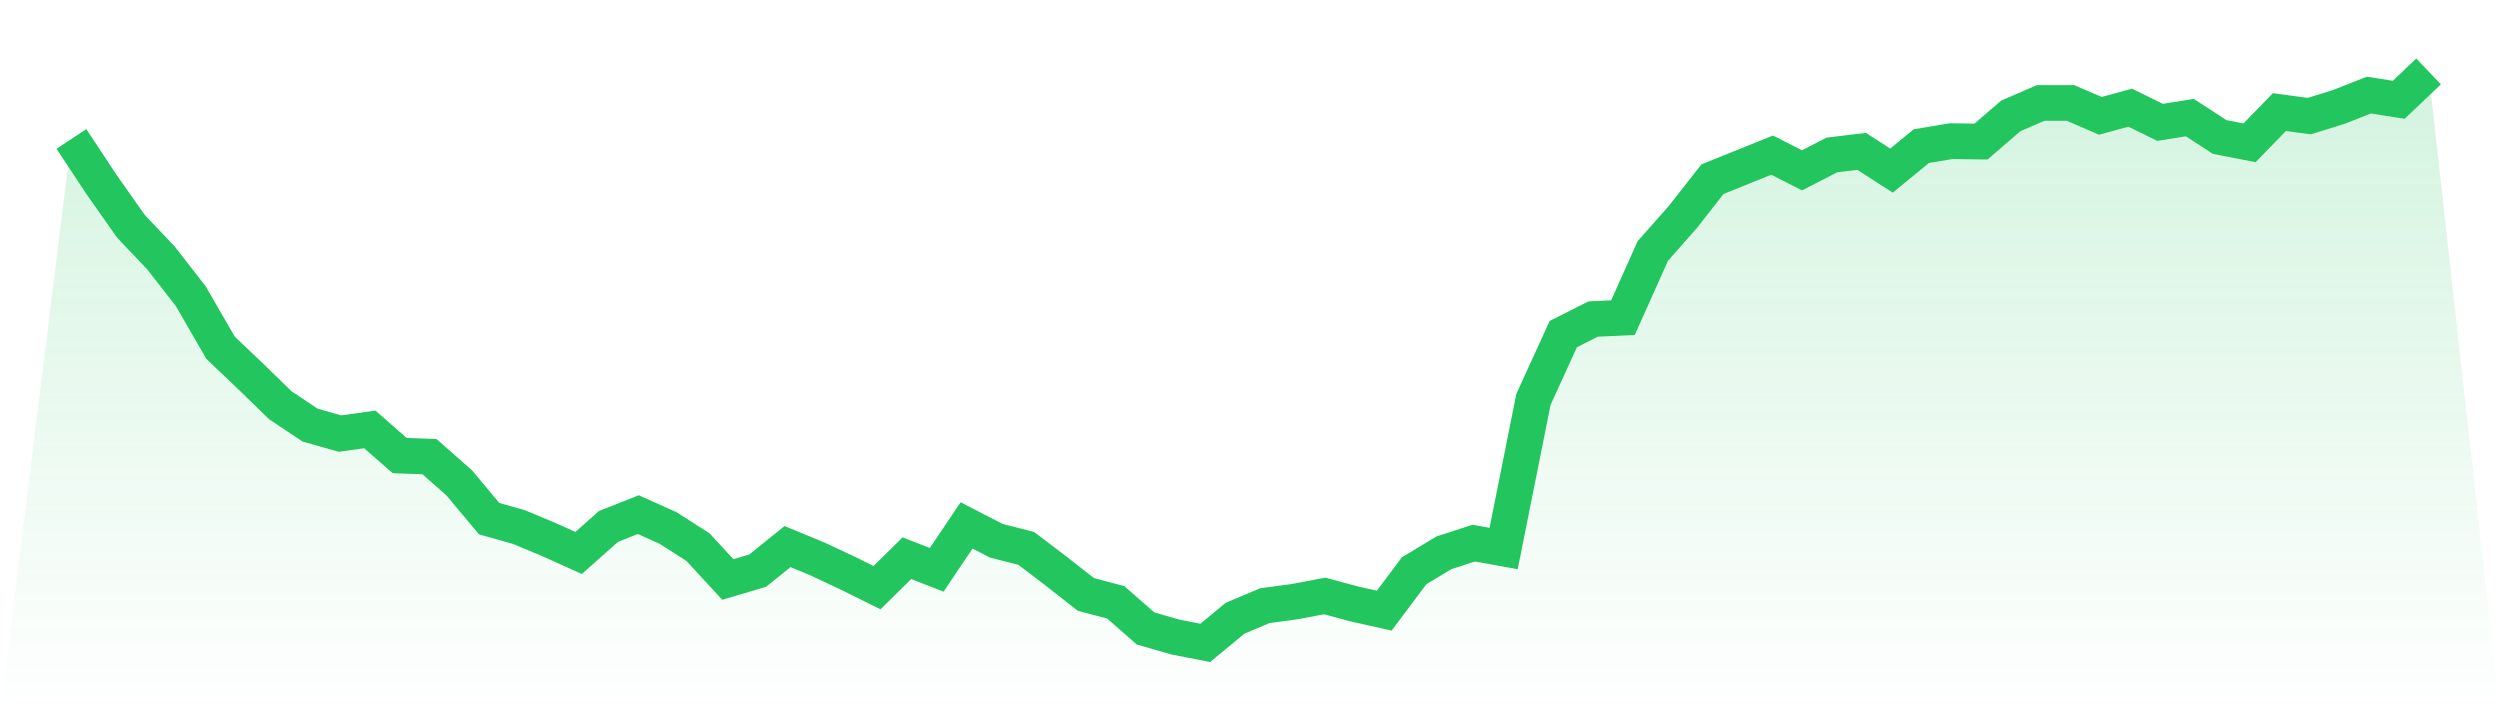
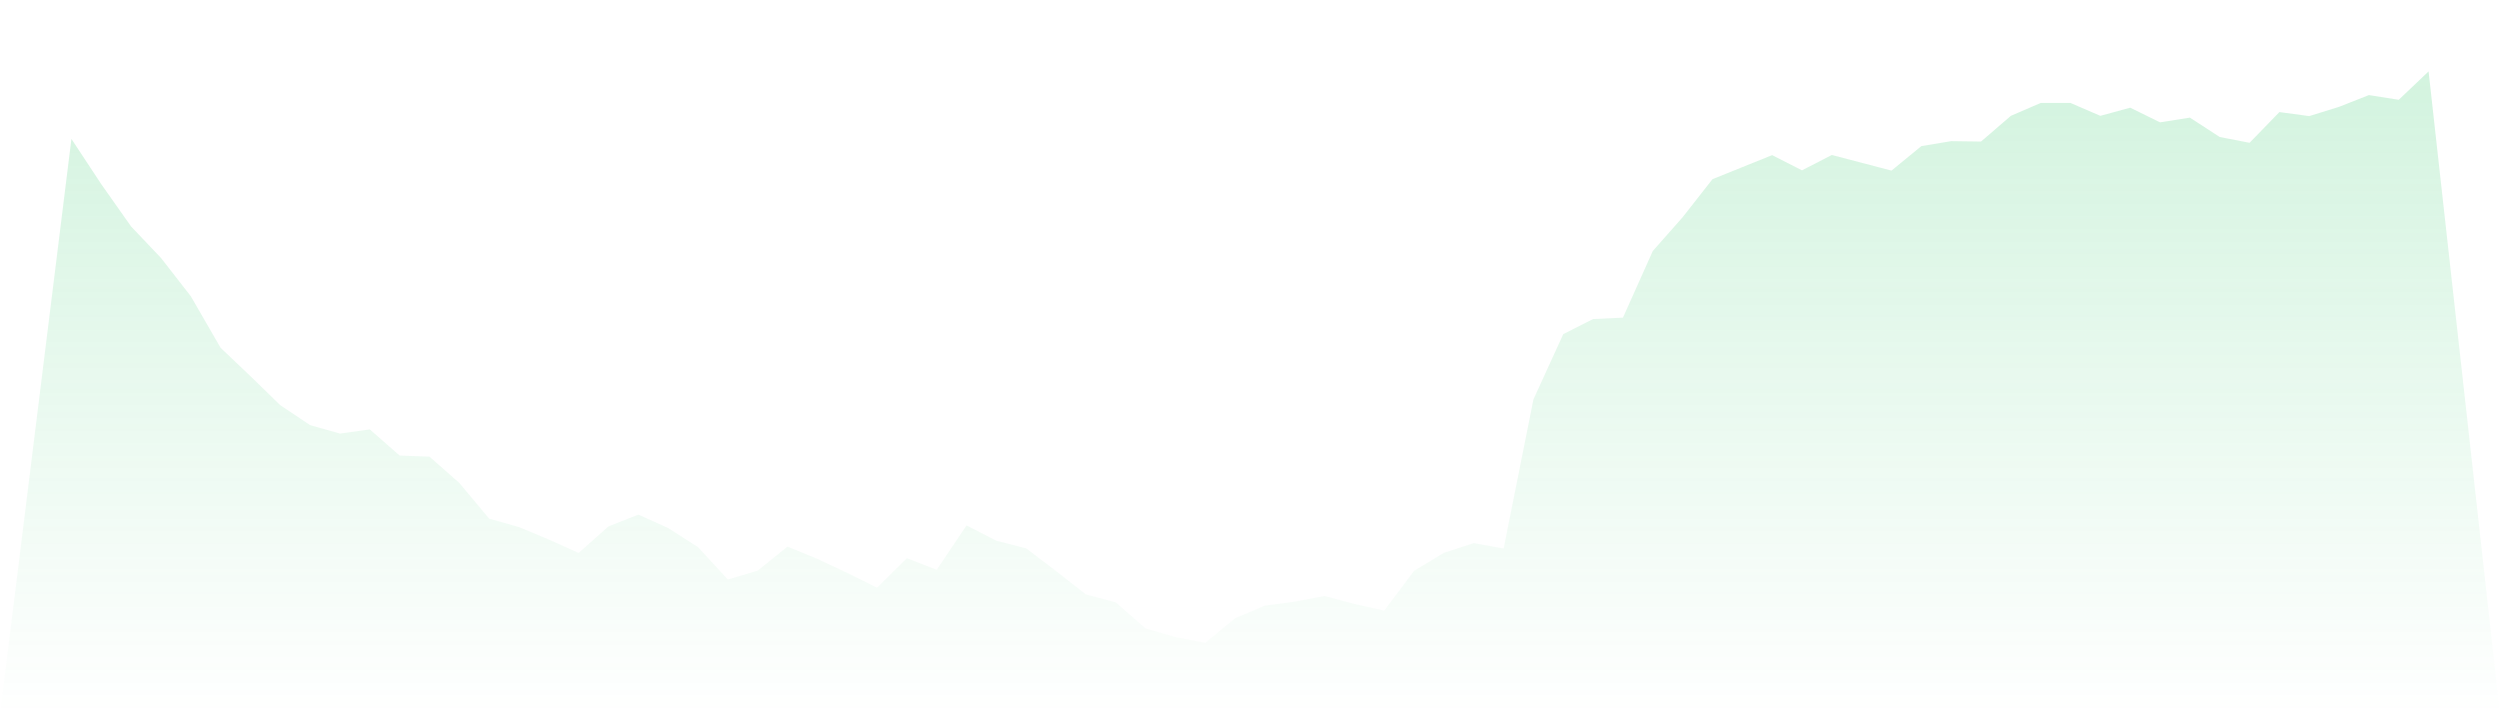
<svg xmlns="http://www.w3.org/2000/svg" viewBox="0 0 140 40">
  <defs>
    <linearGradient id="gradient" x1="0" x2="0" y1="0" y2="1">
      <stop offset="0%" stop-color="#22c55e" stop-opacity="0.2" />
      <stop offset="100%" stop-color="#22c55e" stop-opacity="0" />
    </linearGradient>
  </defs>
-   <path d="M4,7.78 L4,7.78 L5.671,10.313 L7.342,12.684 L9.013,14.442 L10.684,16.588 L12.354,19.477 L14.025,21.065 L15.696,22.692 L17.367,23.807 L19.038,24.28 L20.709,24.047 L22.38,25.511 L24.051,25.573 L25.722,27.045 L27.392,29.044 L29.063,29.516 L30.734,30.214 L32.405,30.965 L34.076,29.478 L35.747,28.819 L37.418,29.571 L39.089,30.64 L40.759,32.452 L42.43,31.956 L44.101,30.609 L45.772,31.298 L47.443,32.08 L49.114,32.909 L50.785,31.259 L52.456,31.91 L54.127,29.423 L55.797,30.283 L57.468,30.709 L59.139,31.98 L60.81,33.289 L62.481,33.73 L64.152,35.194 L65.823,35.675 L67.494,36 L69.165,34.621 L70.835,33.916 L72.506,33.692 L74.177,33.374 L75.848,33.823 L77.519,34.195 L79.19,31.964 L80.861,30.957 L82.532,30.415 L84.203,30.717 L85.873,22.366 L87.544,18.71 L89.215,17.866 L90.886,17.788 L92.557,14.055 L94.228,12.165 L95.899,10.034 L97.57,9.36 L99.24,8.687 L100.911,9.539 L102.582,8.679 L104.253,8.477 L105.924,9.554 L107.595,8.183 L109.266,7.904 L110.937,7.927 L112.608,6.487 L114.278,5.766 L115.949,5.766 L117.62,6.487 L119.291,6.03 L120.962,6.851 L122.633,6.587 L124.304,7.672 L125.975,7.997 L127.646,6.277 L129.316,6.502 L130.987,5.983 L132.658,5.325 L134.329,5.588 L136,4 L140,40 L0,40 z" fill="url(#gradient)" />
-   <path d="M4,7.78 L4,7.78 L5.671,10.313 L7.342,12.684 L9.013,14.442 L10.684,16.588 L12.354,19.477 L14.025,21.065 L15.696,22.692 L17.367,23.807 L19.038,24.28 L20.709,24.047 L22.38,25.511 L24.051,25.573 L25.722,27.045 L27.392,29.044 L29.063,29.516 L30.734,30.214 L32.405,30.965 L34.076,29.478 L35.747,28.819 L37.418,29.571 L39.089,30.64 L40.759,32.452 L42.43,31.956 L44.101,30.609 L45.772,31.298 L47.443,32.08 L49.114,32.909 L50.785,31.259 L52.456,31.91 L54.127,29.423 L55.797,30.283 L57.468,30.709 L59.139,31.98 L60.81,33.289 L62.481,33.73 L64.152,35.194 L65.823,35.675 L67.494,36 L69.165,34.621 L70.835,33.916 L72.506,33.692 L74.177,33.374 L75.848,33.823 L77.519,34.195 L79.19,31.964 L80.861,30.957 L82.532,30.415 L84.203,30.717 L85.873,22.366 L87.544,18.71 L89.215,17.866 L90.886,17.788 L92.557,14.055 L94.228,12.165 L95.899,10.034 L97.57,9.36 L99.24,8.687 L100.911,9.539 L102.582,8.679 L104.253,8.477 L105.924,9.554 L107.595,8.183 L109.266,7.904 L110.937,7.927 L112.608,6.487 L114.278,5.766 L115.949,5.766 L117.62,6.487 L119.291,6.03 L120.962,6.851 L122.633,6.587 L124.304,7.672 L125.975,7.997 L127.646,6.277 L129.316,6.502 L130.987,5.983 L132.658,5.325 L134.329,5.588 L136,4" fill="none" stroke="#22c55e" stroke-width="2" />
+   <path d="M4,7.78 L4,7.78 L5.671,10.313 L7.342,12.684 L9.013,14.442 L10.684,16.588 L12.354,19.477 L14.025,21.065 L15.696,22.692 L17.367,23.807 L19.038,24.28 L20.709,24.047 L22.38,25.511 L24.051,25.573 L25.722,27.045 L27.392,29.044 L29.063,29.516 L30.734,30.214 L32.405,30.965 L34.076,29.478 L35.747,28.819 L37.418,29.571 L39.089,30.64 L40.759,32.452 L42.43,31.956 L44.101,30.609 L45.772,31.298 L47.443,32.08 L49.114,32.909 L50.785,31.259 L52.456,31.91 L54.127,29.423 L55.797,30.283 L57.468,30.709 L59.139,31.98 L60.81,33.289 L62.481,33.73 L64.152,35.194 L65.823,35.675 L67.494,36 L69.165,34.621 L70.835,33.916 L72.506,33.692 L74.177,33.374 L75.848,33.823 L77.519,34.195 L79.19,31.964 L80.861,30.957 L82.532,30.415 L84.203,30.717 L85.873,22.366 L87.544,18.71 L89.215,17.866 L90.886,17.788 L92.557,14.055 L94.228,12.165 L95.899,10.034 L97.57,9.36 L99.24,8.687 L100.911,9.539 L102.582,8.679 L105.924,9.554 L107.595,8.183 L109.266,7.904 L110.937,7.927 L112.608,6.487 L114.278,5.766 L115.949,5.766 L117.62,6.487 L119.291,6.03 L120.962,6.851 L122.633,6.587 L124.304,7.672 L125.975,7.997 L127.646,6.277 L129.316,6.502 L130.987,5.983 L132.658,5.325 L134.329,5.588 L136,4 L140,40 L0,40 z" fill="url(#gradient)" />
</svg>